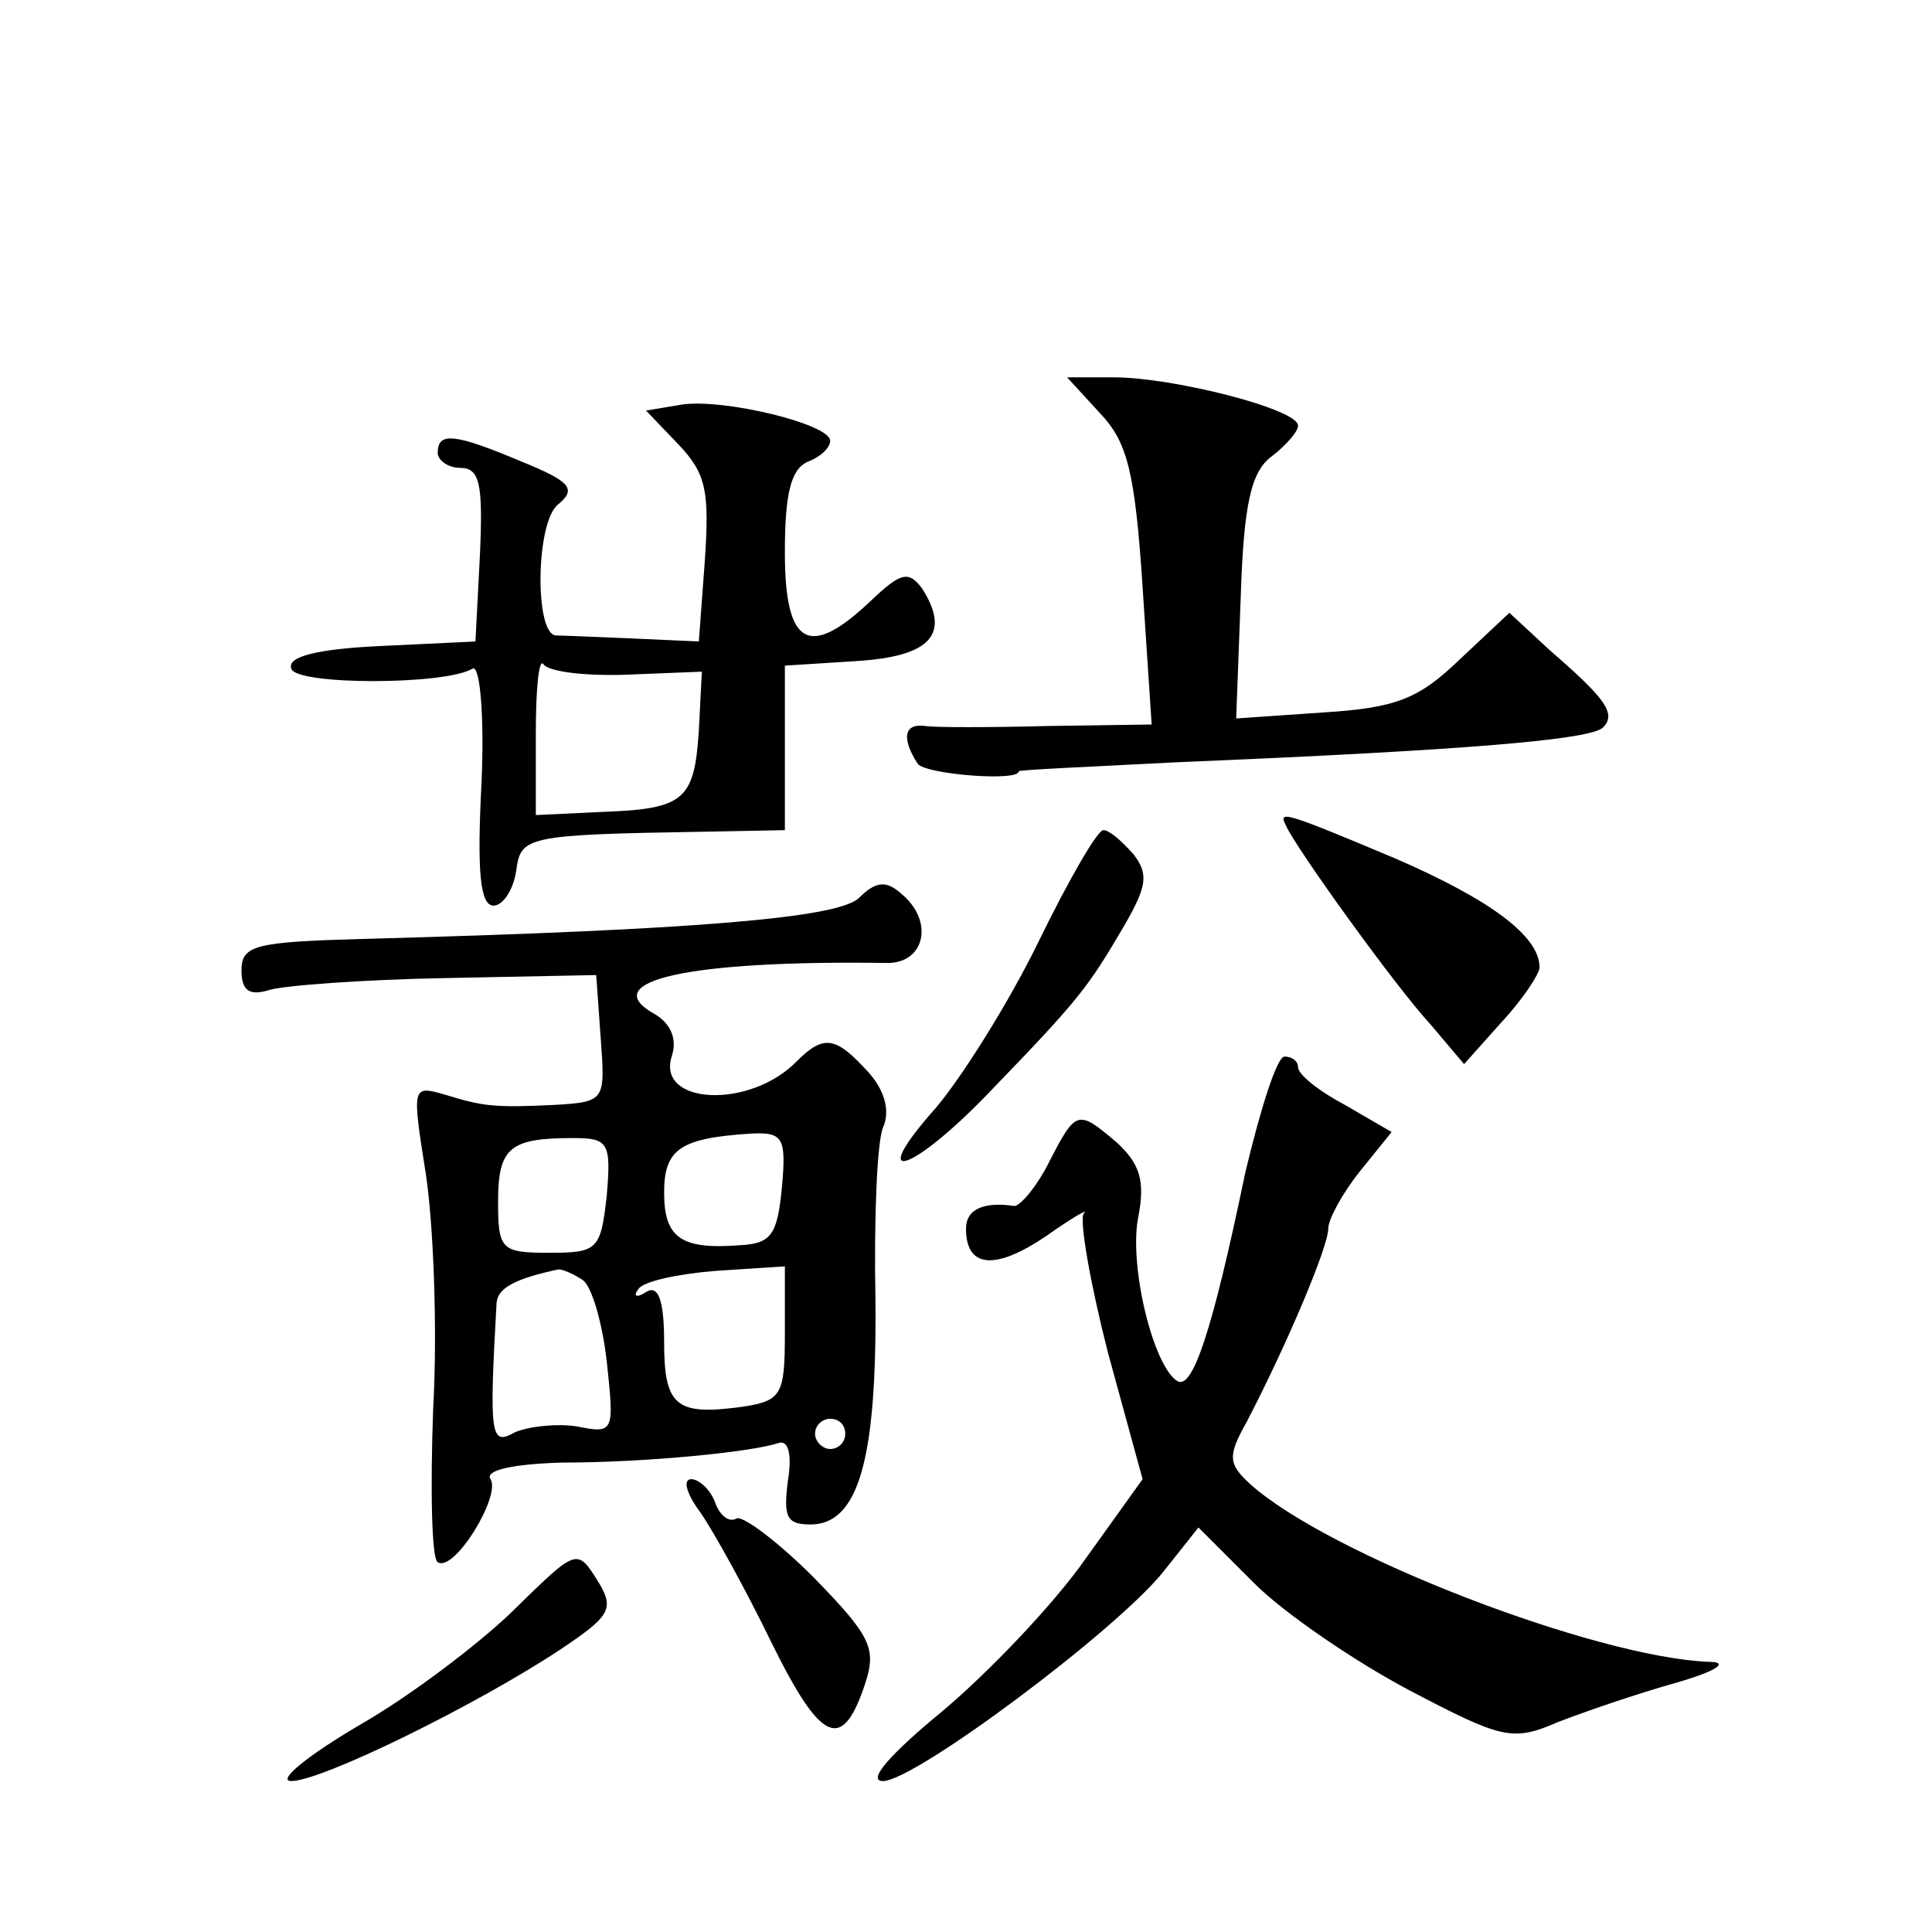
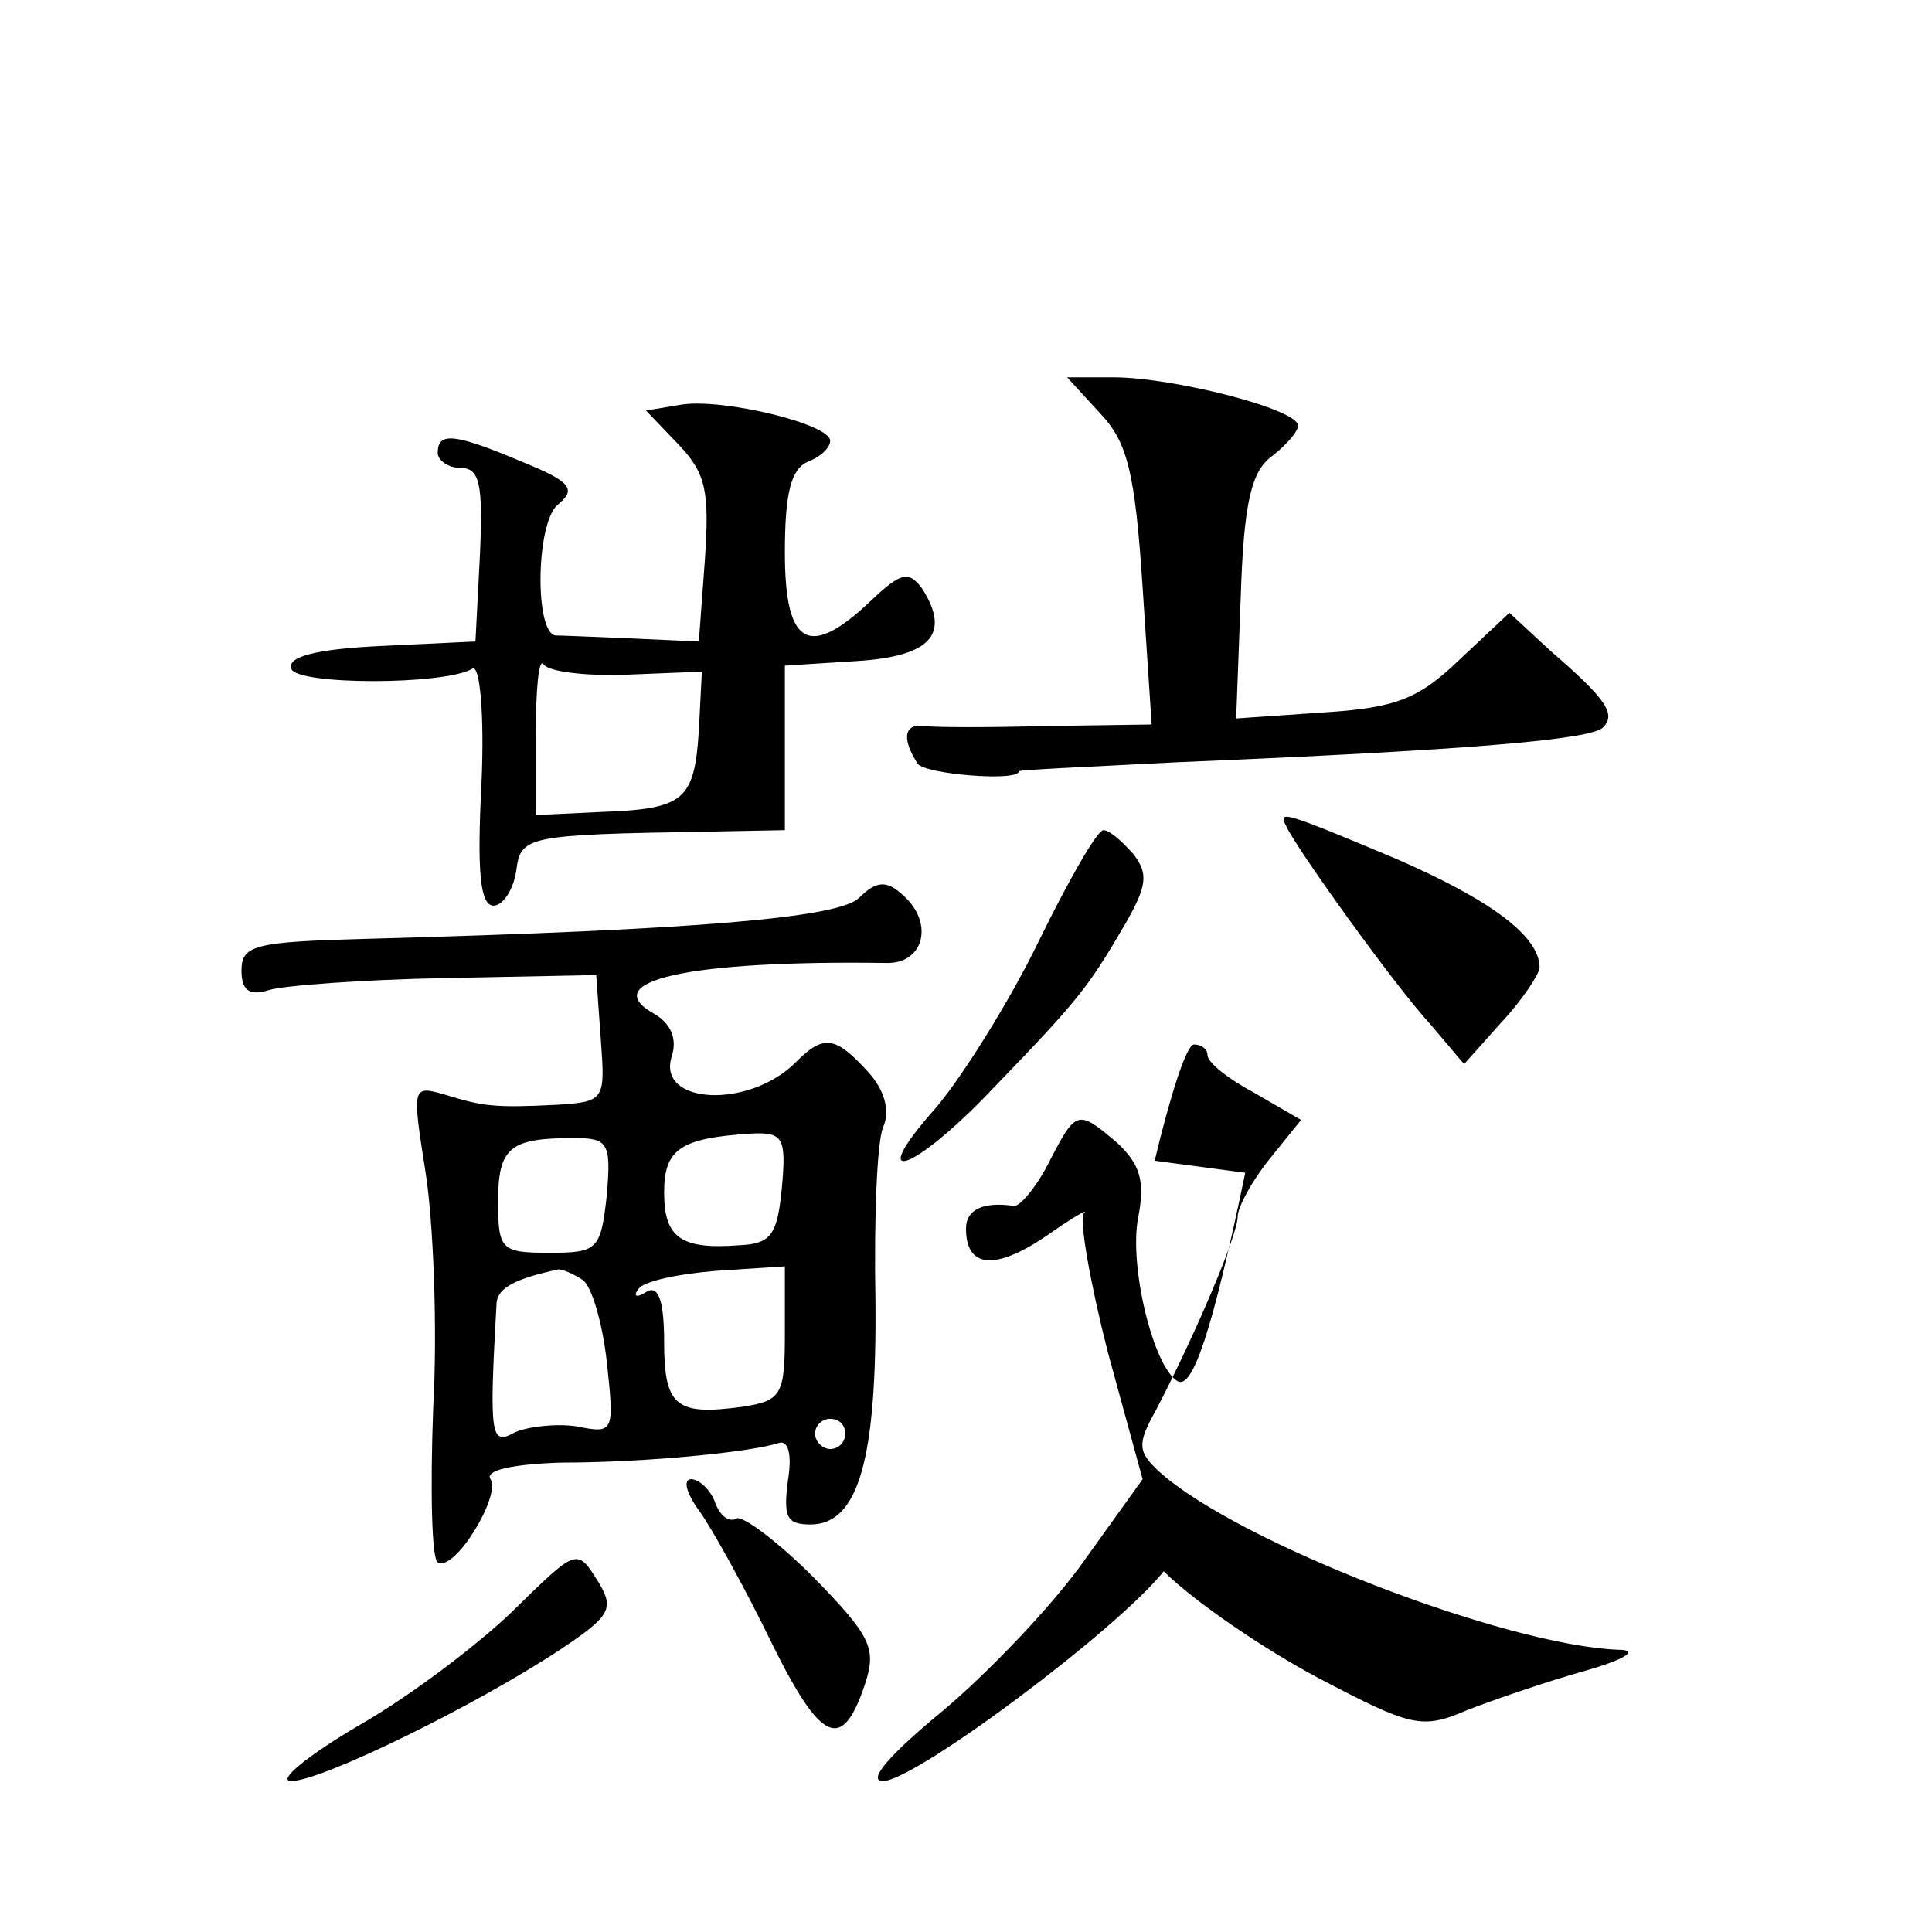
<svg xmlns="http://www.w3.org/2000/svg" version="1.0" width="128pt" height="128pt" viewBox="0 0 128 128" preserveAspectRatio="xMidYMid meet">
  <g transform="translate(0,128) scale(0.1,-0.1)" fill="#0" stroke="none">
-     <path d="M729 1006 c18 -19 23 -39 28 -115 l6 -91 -69 -1 c-38 -1 -75 -1 -81 0 -14 2 -16 -8 -5 -25 5 -7 67 -12 67 -5 0 1 47 3 105 6 193 8 274 15 282 23 9 9 2 19 -35 51 l-27 25 -33 -31 c-27 -26 -42 -32 -90 -35 l-58 -4 3 80 c2 63 7 84 21 94 9 7 17 16 17 20 0 11 -83 32 -122 32 l-31 0 22 -24z M452 1012 l-24 -4 22 -23 c18 -19 20 -31 17 -76 l-4 -54 -44 2 c-24 1 -47 2 -51 2 -14 2 -13 76 2 87 12 10 8 15 -24 28 -45 19 -56 20 -56 6 0 -5 7 -10 15 -10 13 0 15 -11 13 -57 l-3 -58 -63 -3 c-42 -2 -62 -7 -59 -15 3 -11 102 -11 120 0 5 3 8 -31 6 -76 -3 -58 -1 -81 8 -81 6 0 13 10 15 23 3 23 6 24 126 26 l52 1 0 54 0 55 47 3 c50 3 63 18 44 48 -9 12 -14 11 -34 -8 -41 -39 -57 -30 -57 32 0 39 4 55 15 60 8 3 15 9 15 14 0 11 -70 28 -98 24z m-37 -179 l50 2 -2 -39 c-3 -47 -10 -52 -66 -54 l-42 -2 0 54 c0 30 2 50 5 46 3 -5 28 -8 55 -7z M852 733 c6 -14 72 -106 96 -132 l22 -26 25 28 c14 15 25 32 25 36 0 21 -33 45 -95 72 -76 32 -78 32 -73 22z M688 656 c-20 -41 -51 -90 -68 -110 -48 -54 -15 -43 38 13 57 59 63 67 87 108 15 26 16 34 6 47 -8 9 -16 16 -20 16 -4 0 -23 -33 -43 -74z M569 685 c-14 -13 -105 -21 -326 -27 -74 -2 -83 -4 -83 -21 0 -13 5 -17 18 -13 9 3 62 7 117 8 l100 2 3 -42 c3 -41 3 -42 -30 -44 -41 -2 -48 -1 -74 7 -21 6 -21 5 -12 -52 5 -32 8 -102 5 -156 -2 -54 -1 -100 3 -102 11 -7 42 44 35 55 -4 6 15 10 47 11 56 0 126 7 144 13 6 2 9 -7 6 -25 -3 -24 -1 -29 15 -29 32 0 44 44 43 149 -1 53 1 104 5 114 5 11 1 25 -10 37 -21 23 -29 25 -47 7 -31 -32 -93 -29 -83 3 4 12 -1 22 -11 28 -40 22 22 36 154 34 25 0 31 28 9 46 -10 9 -17 8 -28 -3z m-167 -197 c-4 -36 -6 -38 -38 -38 -32 0 -34 2 -34 34 0 36 8 42 50 42 23 0 25 -3 22 -38z m116 5 c-3 -31 -7 -37 -28 -38 -39 -3 -50 5 -50 35 0 29 11 36 58 39 21 1 23 -3 20 -36z m-132 -61 c6 -4 13 -28 16 -54 5 -47 5 -48 -20 -43 -13 2 -32 0 -41 -4 -16 -9 -17 -3 -12 86 1 10 13 16 41 22 3 0 10 -3 16 -7z m134 -35 c0 -41 -2 -45 -28 -49 -44 -6 -52 0 -52 43 0 28 -4 38 -12 33 -6 -4 -9 -3 -5 2 3 5 26 10 51 12 l46 3 0 -44z m40 -67 c0 -5 -4 -10 -10 -10 -5 0 -10 5 -10 10 0 6 5 10 10 10 6 0 10 -4 10 -10z M825 503 c-22 -106 -35 -144 -45 -138 -16 10 -32 76 -26 108 5 25 1 36 -14 50 -26 22 -27 22 -45 -13 -8 -16 -19 -29 -23 -29 -20 3 -32 -2 -32 -15 0 -26 19 -28 53 -5 17 12 29 19 25 15 -3 -4 4 -45 16 -92 l23 -84 -38 -53 c-21 -30 -64 -75 -95 -101 -34 -28 -50 -46 -39 -46 21 0 155 100 186 139 l23 29 37 -37 c20 -20 67 -52 103 -71 61 -32 68 -34 98 -21 18 7 53 19 78 26 28 8 36 14 22 14 -75 3 -252 71 -304 118 -14 13 -15 18 -2 41 27 52 54 116 54 128 0 6 9 23 21 38 l21 26 -31 18 c-17 9 -31 20 -31 25 0 4 -4 7 -9 7 -5 0 -16 -35 -26 -77z M464 278 c9 -13 30 -51 47 -86 33 -67 47 -73 62 -28 8 24 4 32 -34 71 -24 24 -47 41 -51 39 -5 -3 -11 2 -14 10 -3 9 -11 16 -16 16 -6 0 -3 -10 6 -22z M338 211 c-21 -20 -65 -54 -100 -74 -34 -20 -55 -37 -45 -37 20 0 122 50 178 87 33 22 36 27 26 44 -15 24 -14 24 -59 -20z" />
+     <path d="M729 1006 c18 -19 23 -39 28 -115 l6 -91 -69 -1 c-38 -1 -75 -1 -81 0 -14 2 -16 -8 -5 -25 5 -7 67 -12 67 -5 0 1 47 3 105 6 193 8 274 15 282 23 9 9 2 19 -35 51 l-27 25 -33 -31 c-27 -26 -42 -32 -90 -35 l-58 -4 3 80 c2 63 7 84 21 94 9 7 17 16 17 20 0 11 -83 32 -122 32 l-31 0 22 -24z M452 1012 l-24 -4 22 -23 c18 -19 20 -31 17 -76 l-4 -54 -44 2 c-24 1 -47 2 -51 2 -14 2 -13 76 2 87 12 10 8 15 -24 28 -45 19 -56 20 -56 6 0 -5 7 -10 15 -10 13 0 15 -11 13 -57 l-3 -58 -63 -3 c-42 -2 -62 -7 -59 -15 3 -11 102 -11 120 0 5 3 8 -31 6 -76 -3 -58 -1 -81 8 -81 6 0 13 10 15 23 3 23 6 24 126 26 l52 1 0 54 0 55 47 3 c50 3 63 18 44 48 -9 12 -14 11 -34 -8 -41 -39 -57 -30 -57 32 0 39 4 55 15 60 8 3 15 9 15 14 0 11 -70 28 -98 24z m-37 -179 l50 2 -2 -39 c-3 -47 -10 -52 -66 -54 l-42 -2 0 54 c0 30 2 50 5 46 3 -5 28 -8 55 -7z M852 733 c6 -14 72 -106 96 -132 l22 -26 25 28 c14 15 25 32 25 36 0 21 -33 45 -95 72 -76 32 -78 32 -73 22z M688 656 c-20 -41 -51 -90 -68 -110 -48 -54 -15 -43 38 13 57 59 63 67 87 108 15 26 16 34 6 47 -8 9 -16 16 -20 16 -4 0 -23 -33 -43 -74z M569 685 c-14 -13 -105 -21 -326 -27 -74 -2 -83 -4 -83 -21 0 -13 5 -17 18 -13 9 3 62 7 117 8 l100 2 3 -42 c3 -41 3 -42 -30 -44 -41 -2 -48 -1 -74 7 -21 6 -21 5 -12 -52 5 -32 8 -102 5 -156 -2 -54 -1 -100 3 -102 11 -7 42 44 35 55 -4 6 15 10 47 11 56 0 126 7 144 13 6 2 9 -7 6 -25 -3 -24 -1 -29 15 -29 32 0 44 44 43 149 -1 53 1 104 5 114 5 11 1 25 -10 37 -21 23 -29 25 -47 7 -31 -32 -93 -29 -83 3 4 12 -1 22 -11 28 -40 22 22 36 154 34 25 0 31 28 9 46 -10 9 -17 8 -28 -3z m-167 -197 c-4 -36 -6 -38 -38 -38 -32 0 -34 2 -34 34 0 36 8 42 50 42 23 0 25 -3 22 -38z m116 5 c-3 -31 -7 -37 -28 -38 -39 -3 -50 5 -50 35 0 29 11 36 58 39 21 1 23 -3 20 -36z m-132 -61 c6 -4 13 -28 16 -54 5 -47 5 -48 -20 -43 -13 2 -32 0 -41 -4 -16 -9 -17 -3 -12 86 1 10 13 16 41 22 3 0 10 -3 16 -7z m134 -35 c0 -41 -2 -45 -28 -49 -44 -6 -52 0 -52 43 0 28 -4 38 -12 33 -6 -4 -9 -3 -5 2 3 5 26 10 51 12 l46 3 0 -44z m40 -67 c0 -5 -4 -10 -10 -10 -5 0 -10 5 -10 10 0 6 5 10 10 10 6 0 10 -4 10 -10z M825 503 c-22 -106 -35 -144 -45 -138 -16 10 -32 76 -26 108 5 25 1 36 -14 50 -26 22 -27 22 -45 -13 -8 -16 -19 -29 -23 -29 -20 3 -32 -2 -32 -15 0 -26 19 -28 53 -5 17 12 29 19 25 15 -3 -4 4 -45 16 -92 l23 -84 -38 -53 c-21 -30 -64 -75 -95 -101 -34 -28 -50 -46 -39 -46 21 0 155 100 186 139 c20 -20 67 -52 103 -71 61 -32 68 -34 98 -21 18 7 53 19 78 26 28 8 36 14 22 14 -75 3 -252 71 -304 118 -14 13 -15 18 -2 41 27 52 54 116 54 128 0 6 9 23 21 38 l21 26 -31 18 c-17 9 -31 20 -31 25 0 4 -4 7 -9 7 -5 0 -16 -35 -26 -77z M464 278 c9 -13 30 -51 47 -86 33 -67 47 -73 62 -28 8 24 4 32 -34 71 -24 24 -47 41 -51 39 -5 -3 -11 2 -14 10 -3 9 -11 16 -16 16 -6 0 -3 -10 6 -22z M338 211 c-21 -20 -65 -54 -100 -74 -34 -20 -55 -37 -45 -37 20 0 122 50 178 87 33 22 36 27 26 44 -15 24 -14 24 -59 -20z" />
  </g>
</svg>